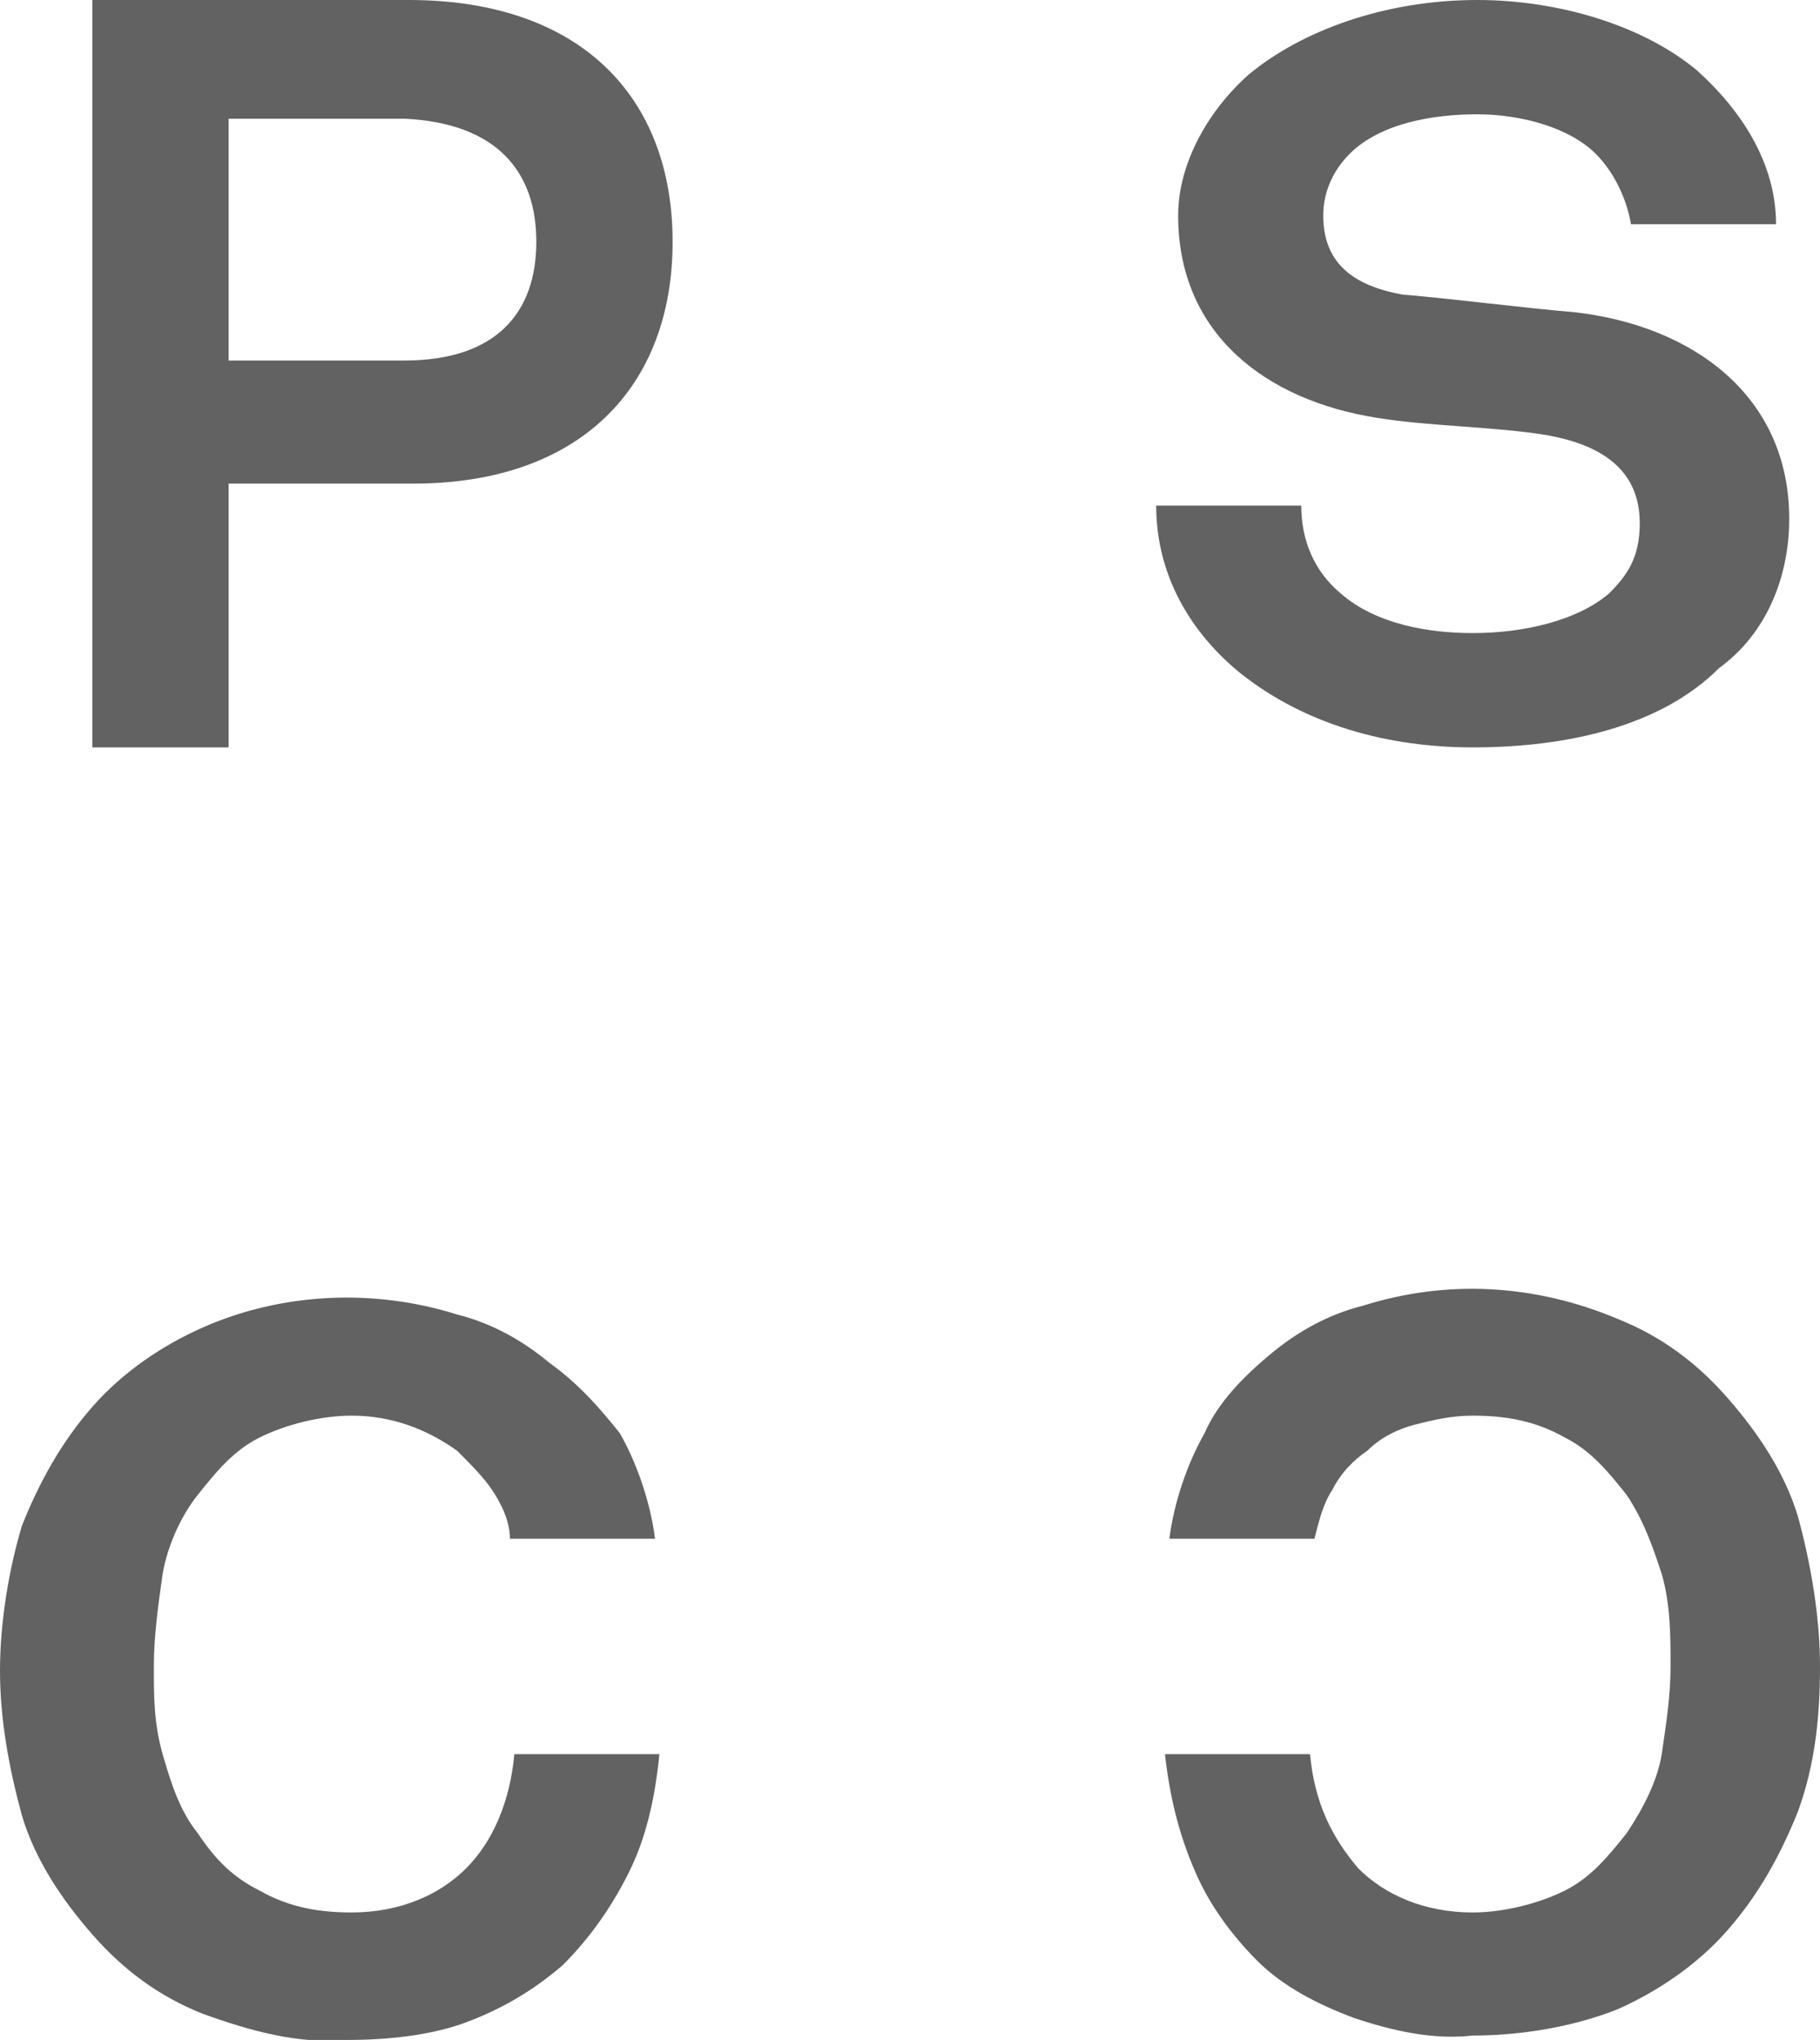
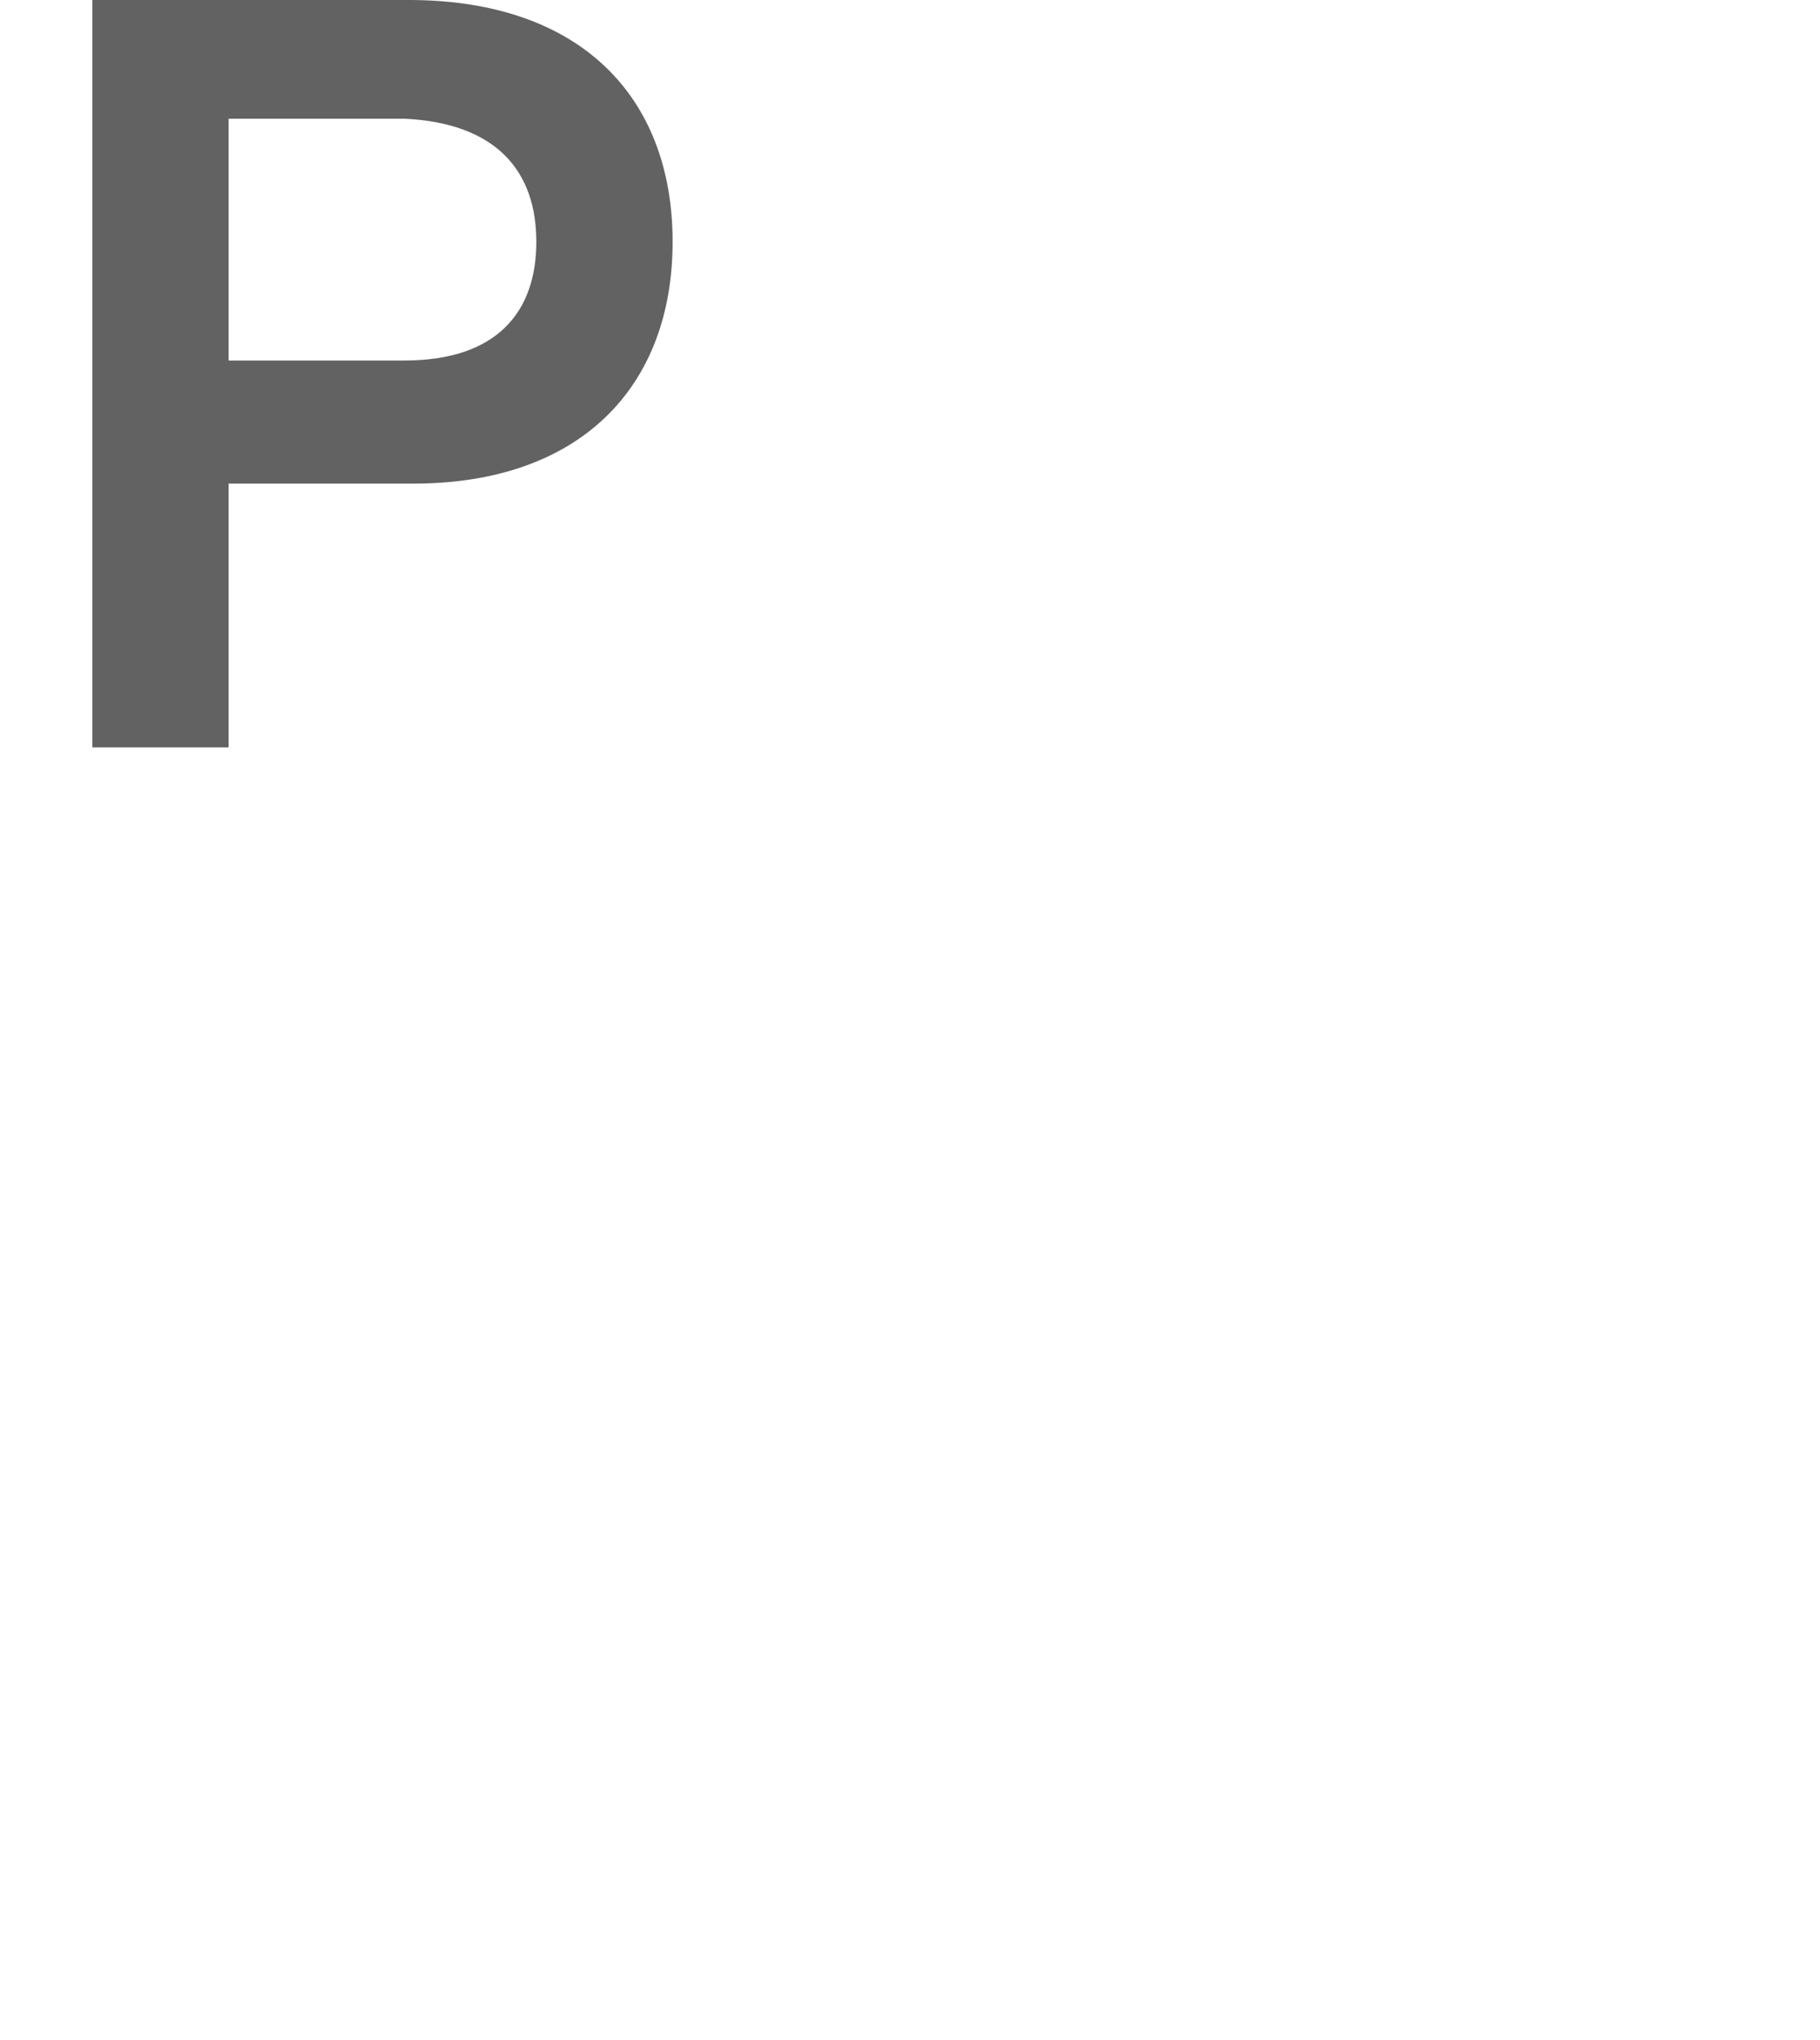
<svg xmlns="http://www.w3.org/2000/svg" version="1.1" id="Vrstva_1" x="0px" y="0px" viewBox="0 0 41.4 46.4" style="enable-background:new 0 0 41.4 46.4;" xml:space="preserve">
  <style type="text/css">
	.st0{fill:#626262;}
</style>
-   <path class="st0" d="M40.7,11.8c0-2.8-2.2-4.4-4.9-4.7c-1.2-0.1-2.7-0.3-3.9-0.4c-1.1-0.2-1.8-0.7-1.8-1.8c0-0.5,0.2-1,0.6-1.4  c0.7-0.7,1.9-0.9,2.9-0.9c1,0,2.1,0.3,2.7,0.9c0.4,0.4,0.7,1,0.8,1.6h3.3c0-1.4-0.8-2.6-1.8-3.5c-1.2-1-3.1-1.6-5-1.6  c-2.1,0-4,0.7-5.2,1.7c-0.9,0.8-1.6,2-1.6,3.2c0,2.7,2,4.2,4.5,4.6c1.2,0.2,2.7,0.2,3.9,0.4c1.1,0.2,2.1,0.7,2.1,2  c0,0.8-0.3,1.2-0.7,1.6c-0.7,0.6-1.9,0.9-3.1,0.9c-1,0-2.2-0.2-3-0.9c-0.6-0.5-0.9-1.2-0.9-2h-3.3c0,1.6,0.8,2.9,1.9,3.8  c1.5,1.2,3.4,1.7,5.3,1.7c2.2,0,4.3-0.5,5.6-1.8C40.2,14.4,40.7,13.1,40.7,11.8" />
  <path class="st0" d="M15.3,5.5c0-3.3-2.1-5.5-6-5.5H2.1v17h3.1V11h4.2C13.2,11,15.3,8.8,15.3,5.5 M12.2,5.5c0,1.6-0.9,2.7-3,2.7h-4  V2.7h4C11.3,2.8,12.2,3.9,12.2,5.5" />
-   <path class="st0" d="M12.5,31c-0.6-0.5-1.3-0.9-2.1-1.1c-1.9-0.6-4-0.5-5.8,0.3c-0.9,0.4-1.8,1-2.5,1.8c-0.7,0.8-1.2,1.7-1.6,2.7  C0.2,35.7,0,36.9,0,38c0,1.1,0.2,2.2,0.5,3.3c0.3,1,0.9,1.9,1.6,2.7c0.7,0.8,1.5,1.4,2.5,1.8c1.1,0.4,2.2,0.7,3.3,0.6  c0.9,0,1.9-0.1,2.7-0.4c0.8-0.3,1.5-0.7,2.2-1.3c0.6-0.6,1.1-1.3,1.5-2.1c0.4-0.8,0.6-1.7,0.7-2.7h-3.3c-0.1,1.1-0.5,2-1.1,2.6  s-1.5,1-2.6,1c-0.7,0-1.4-0.1-2.1-0.5c-0.6-0.3-1-0.7-1.4-1.3c-0.4-0.5-0.6-1.1-0.8-1.8c-0.2-0.7-0.2-1.3-0.2-2  c0-0.7,0.1-1.4,0.2-2.1c0.1-0.6,0.4-1.3,0.8-1.8c0.4-0.5,0.8-1,1.4-1.3c0.6-0.3,1.4-0.5,2.1-0.5c0.9,0,1.7,0.3,2.4,0.8  c0.3,0.3,0.6,0.6,0.8,0.9c0.2,0.3,0.4,0.7,0.4,1.1h3.3c-0.1-0.8-0.4-1.7-0.8-2.4C13.7,32.1,13.2,31.5,12.5,31" />
-   <path class="st0" d="M28.6,44.6c0.6,0.6,1.4,1,2.2,1.3c0.9,0.3,1.8,0.5,2.7,0.4c1.1,0,2.3-0.2,3.3-0.6c0.9-0.4,1.8-1,2.5-1.8  c0.7-0.8,1.2-1.7,1.6-2.7c0.4-1.1,0.5-2.2,0.5-3.3c0-1.1-0.2-2.3-0.5-3.4c-0.3-1-0.9-1.9-1.6-2.7c-0.7-0.8-1.5-1.4-2.5-1.8  c-1.9-0.8-3.9-0.9-5.8-0.3c-0.8,0.2-1.5,0.6-2.1,1.1c-0.6,0.5-1.2,1.1-1.5,1.8c-0.4,0.7-0.7,1.6-0.8,2.4h3.3  c0.1-0.4,0.2-0.8,0.4-1.1c0.2-0.4,0.5-0.7,0.8-0.9c0.3-0.3,0.7-0.5,1.1-0.6c0.4-0.1,0.8-0.2,1.3-0.2c0.7,0,1.4,0.1,2.1,0.5  c0.6,0.3,1,0.8,1.4,1.3c0.4,0.6,0.6,1.2,0.8,1.8c0.2,0.7,0.2,1.4,0.2,2.1c0,0.7-0.1,1.3-0.2,2c-0.1,0.6-0.4,1.2-0.8,1.8  c-0.4,0.5-0.8,1-1.4,1.3c-0.6,0.3-1.4,0.5-2.1,0.5c-1.1,0-2-0.4-2.6-1c-0.6-0.7-1-1.5-1.1-2.6h-3.3c0.1,0.9,0.3,1.8,0.7,2.7  C27.5,43.3,28,44,28.6,44.6" />
</svg>